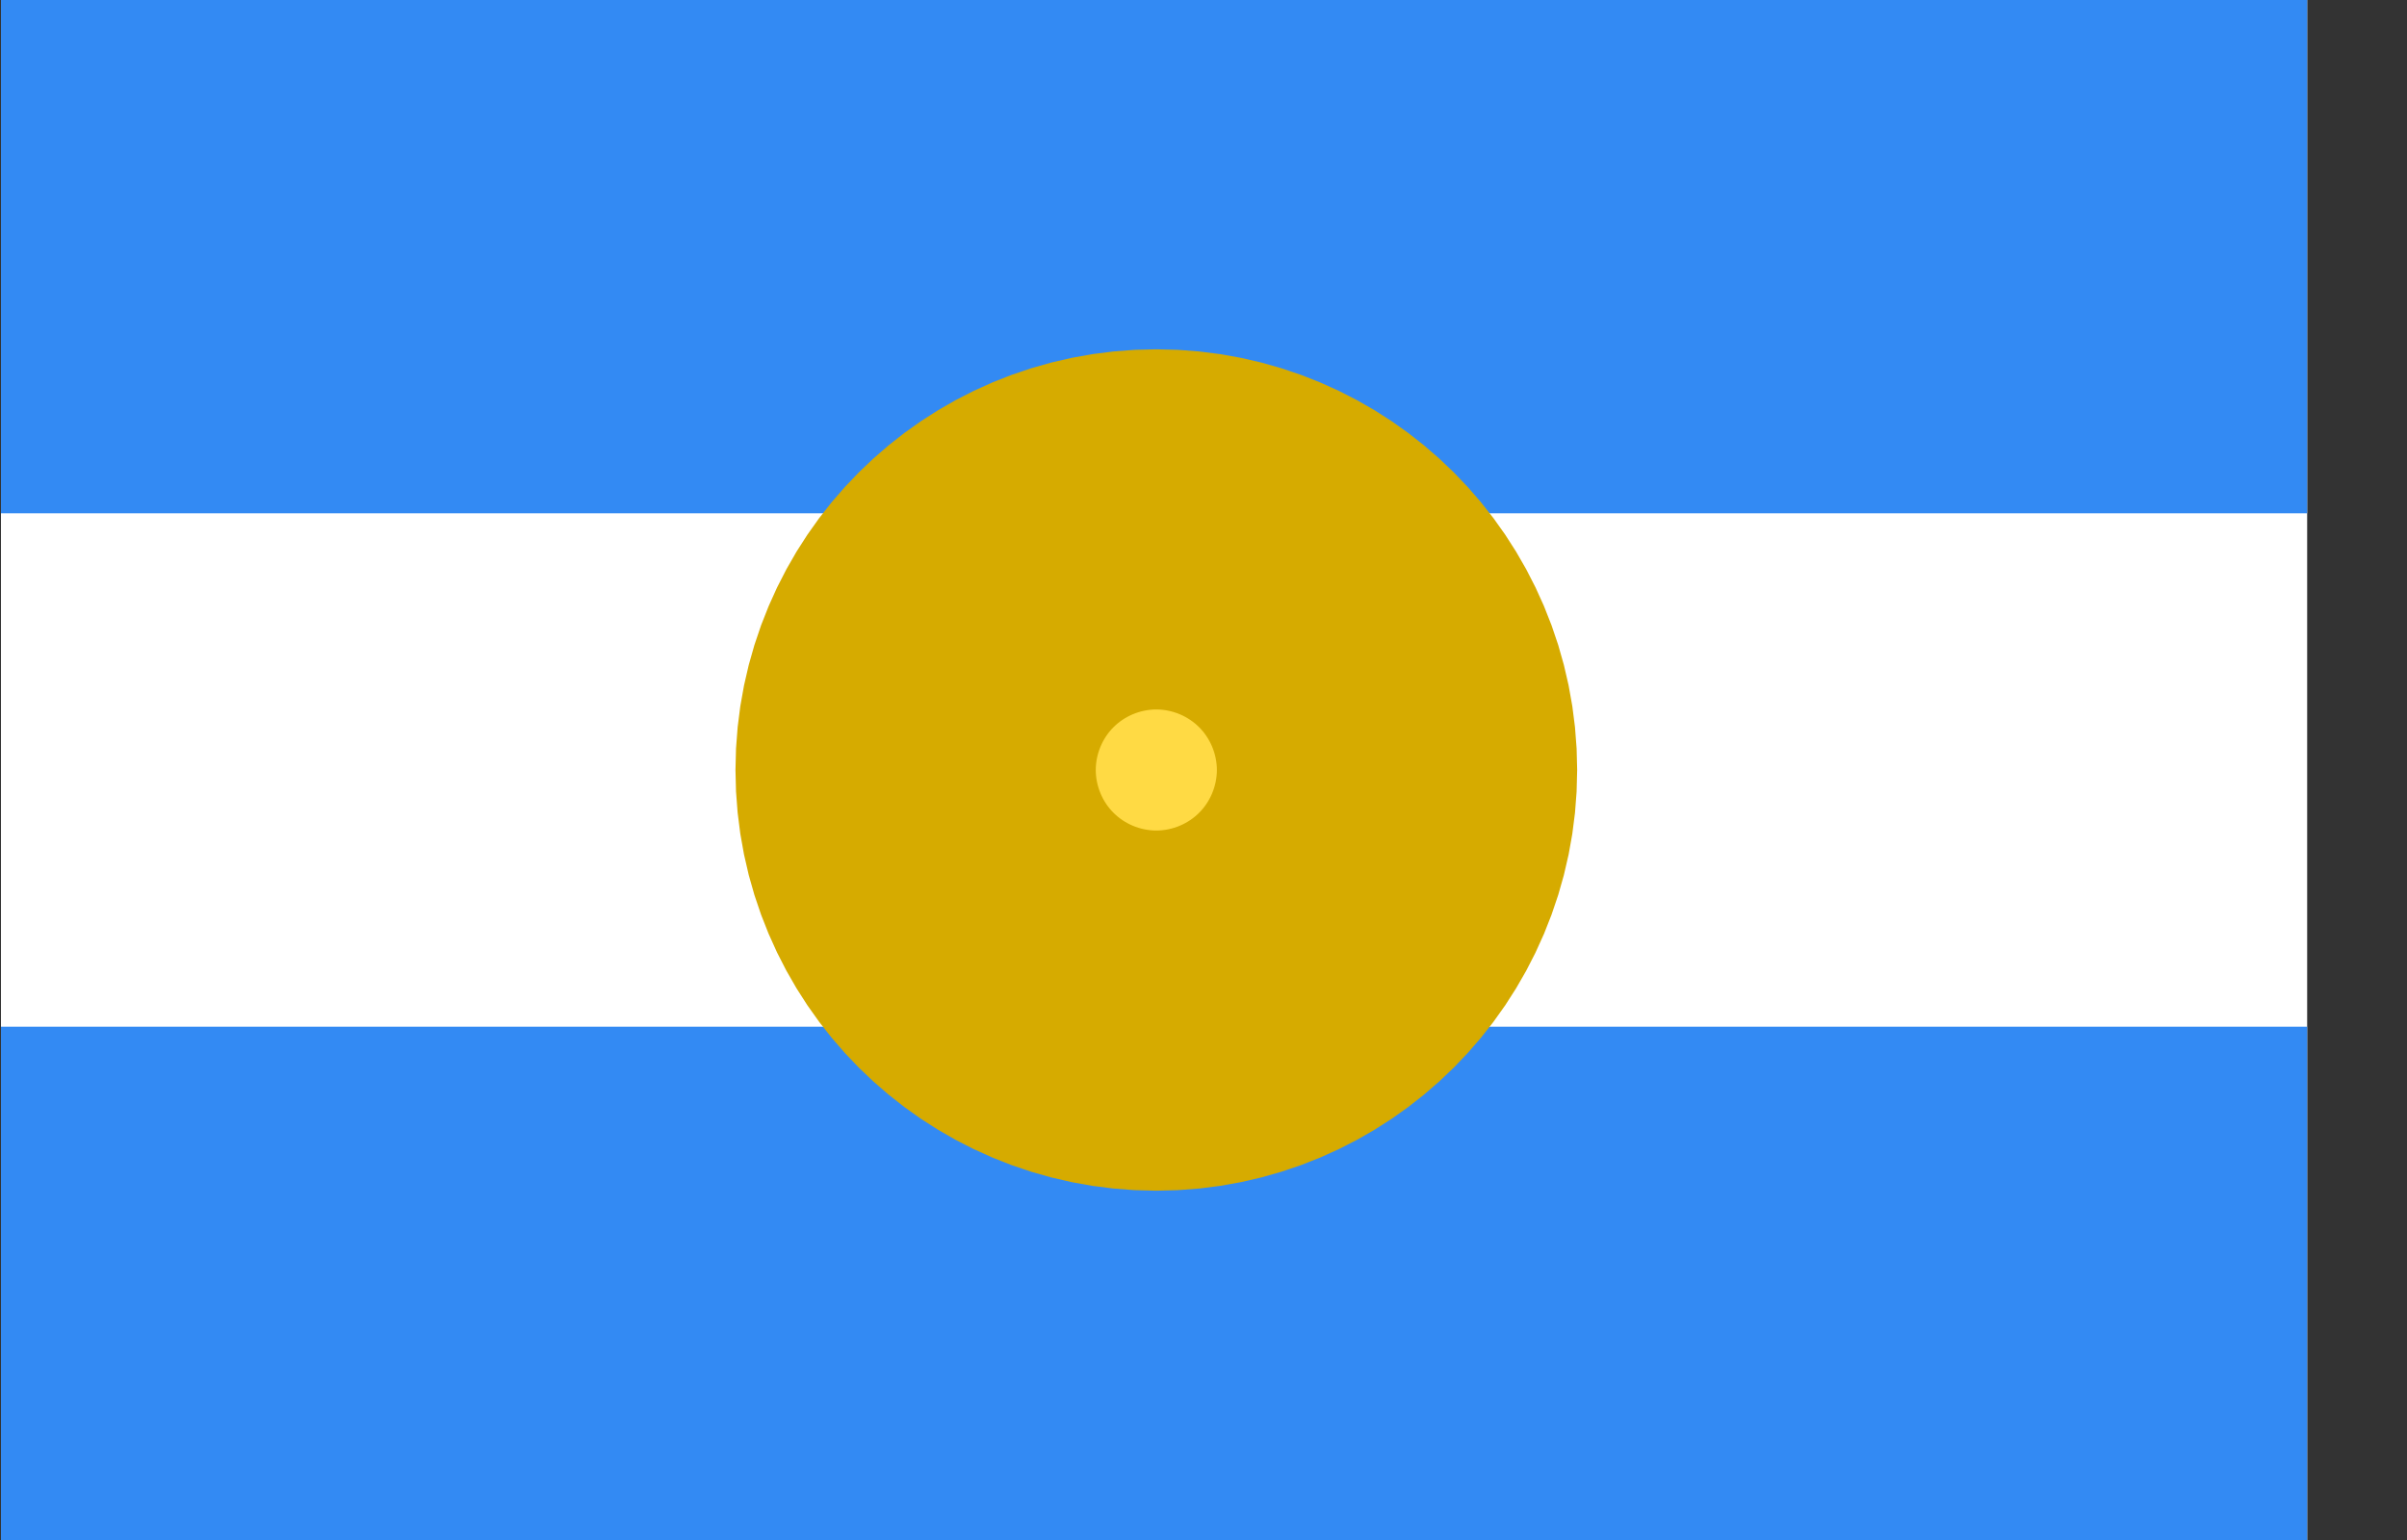
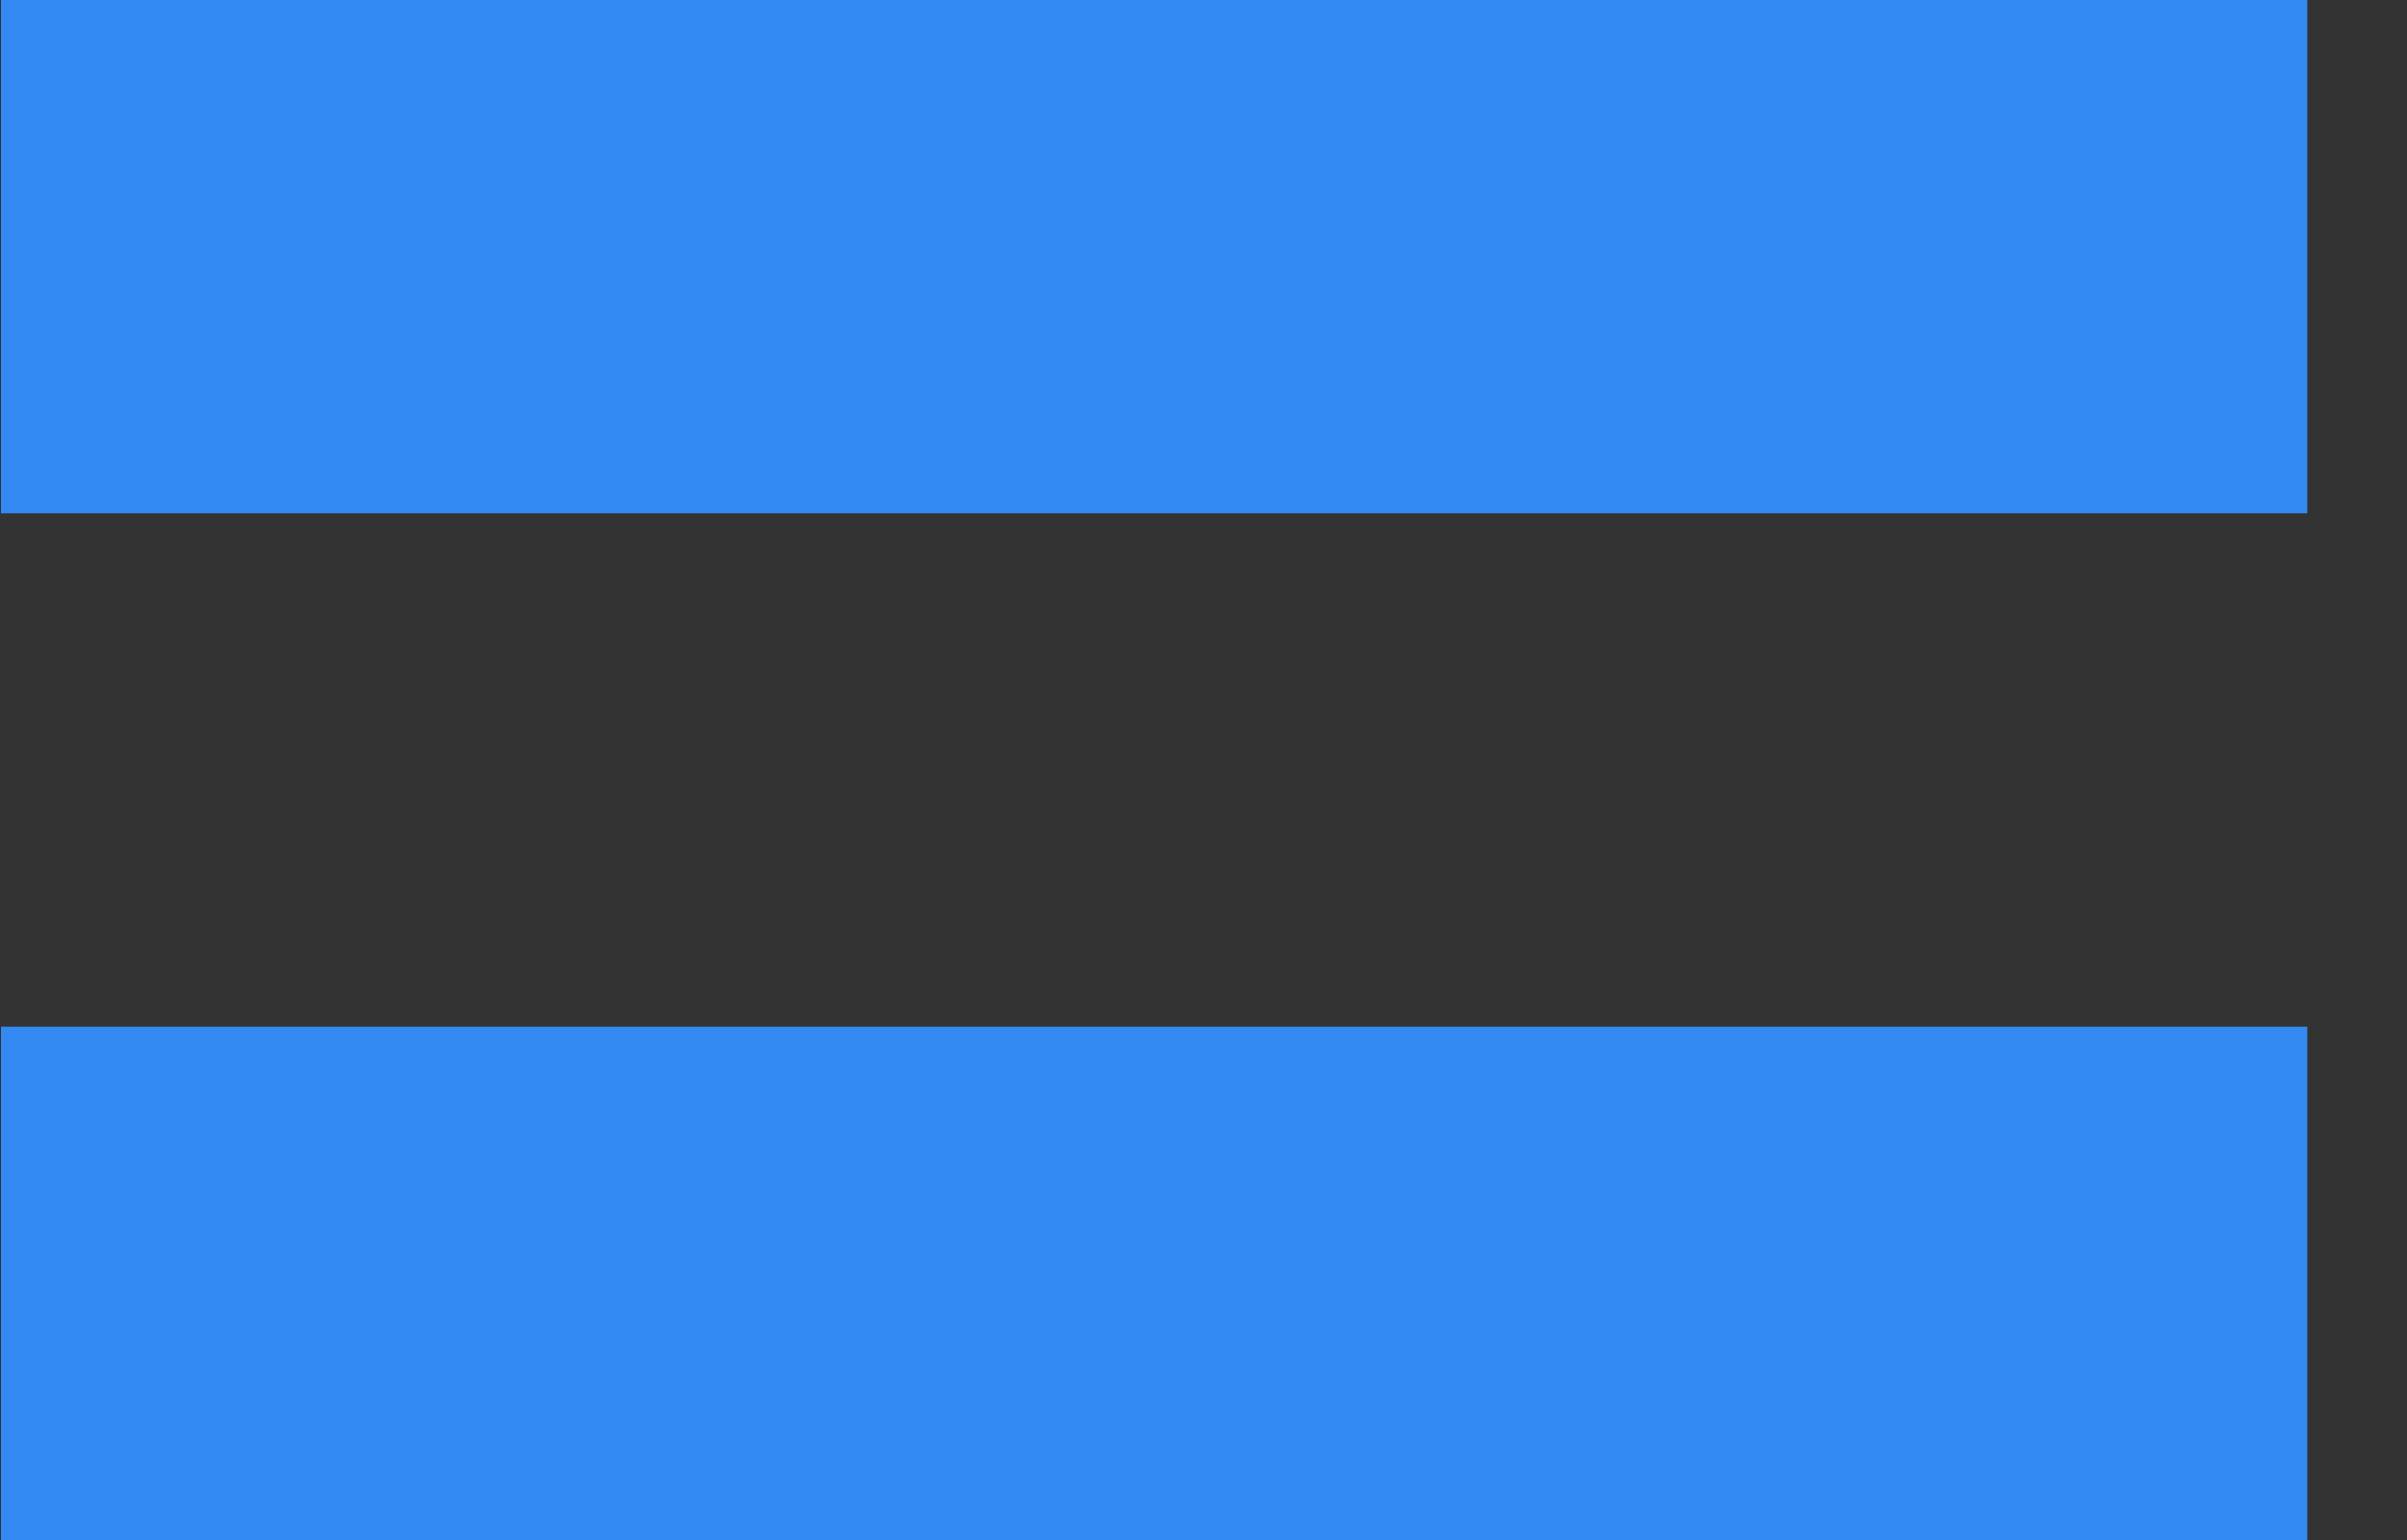
<svg xmlns="http://www.w3.org/2000/svg" viewBox="0 0 25 16">
  <rect x="0" y="0" width="25" height="16" fill="#333333" stroke="none" />
-   <path d="M0.01 0H23.963V16H0.01V0Z" fill="white" />
+   <path d="M0.01 0H23.963H0.01V0Z" fill="white" />
  <path d="M0.01 0H23.963V5.333H0.01V0ZM0.01 10.667H23.963V16H0.01V10.667Z" fill="#338AF3" />
-   <path d="M12.01 9.871C13.043 9.871 13.881 9.034 13.881 8C13.881 6.966 13.043 6.129 12.01 6.129C10.976 6.129 10.139 6.966 10.139 8C10.139 9.034 10.976 9.871 12.01 9.871Z" fill="#FFDA44" stroke="#D6AB00" stroke-width="5" />
</svg>